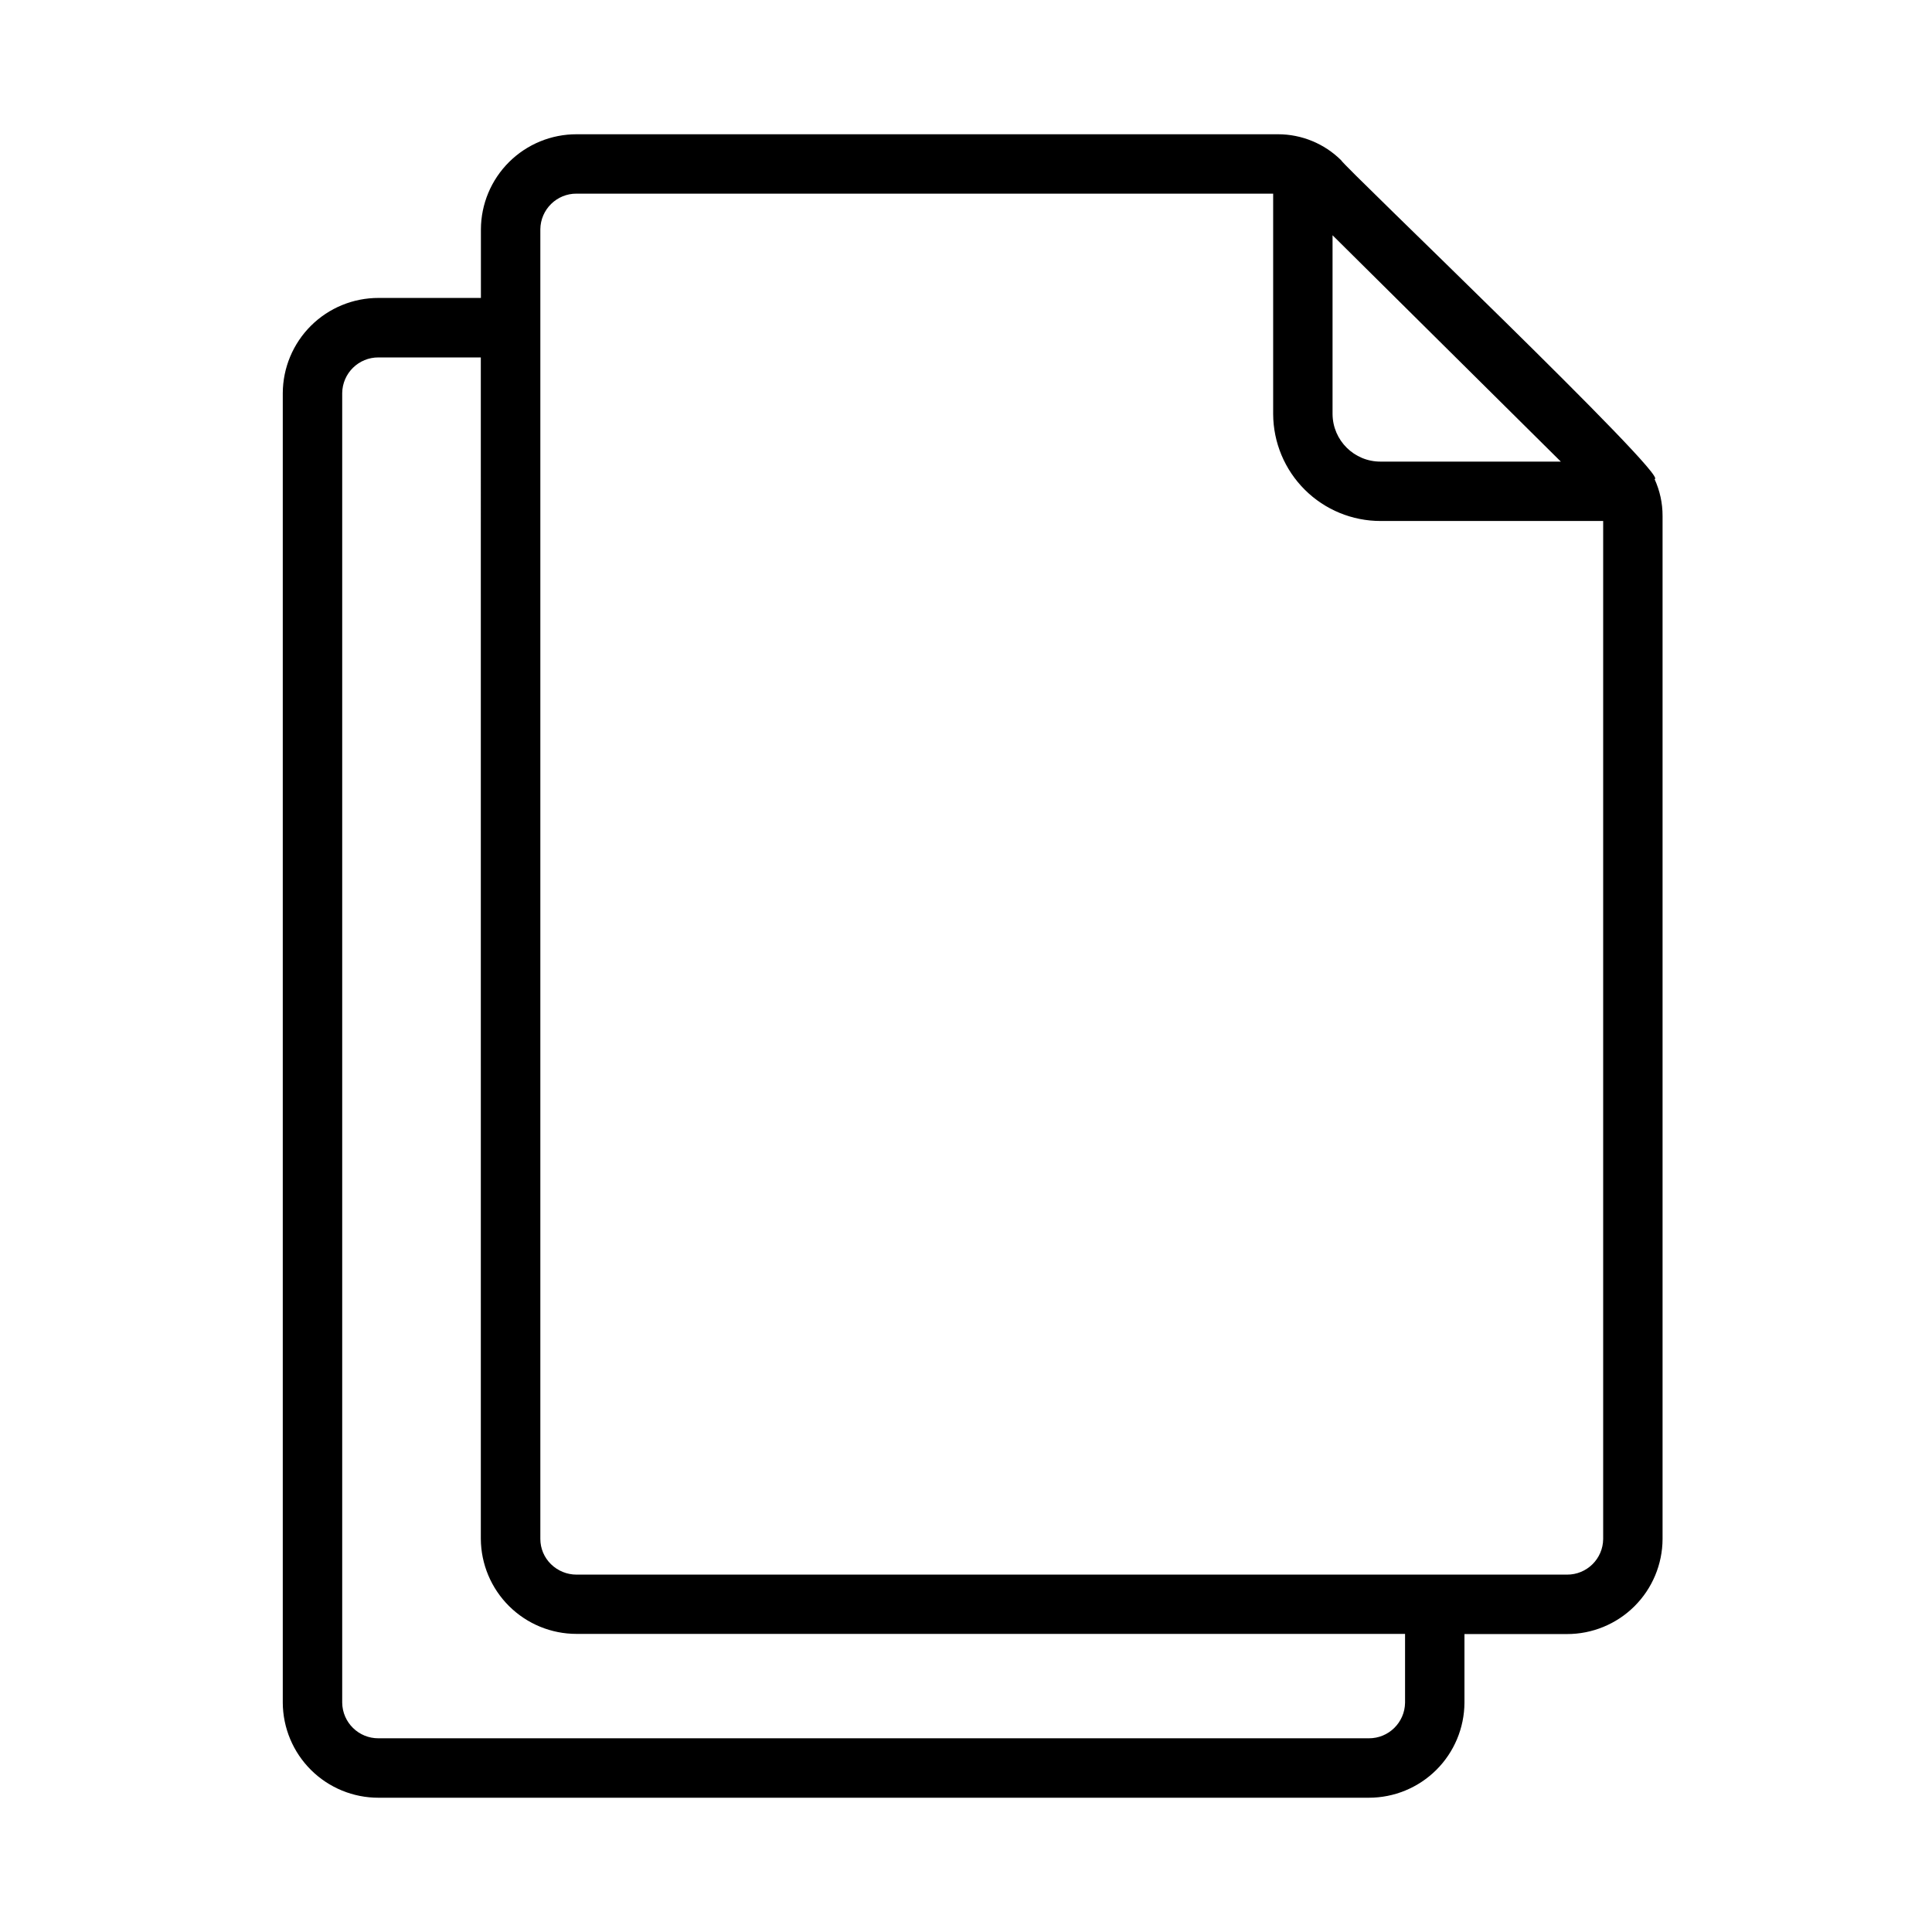
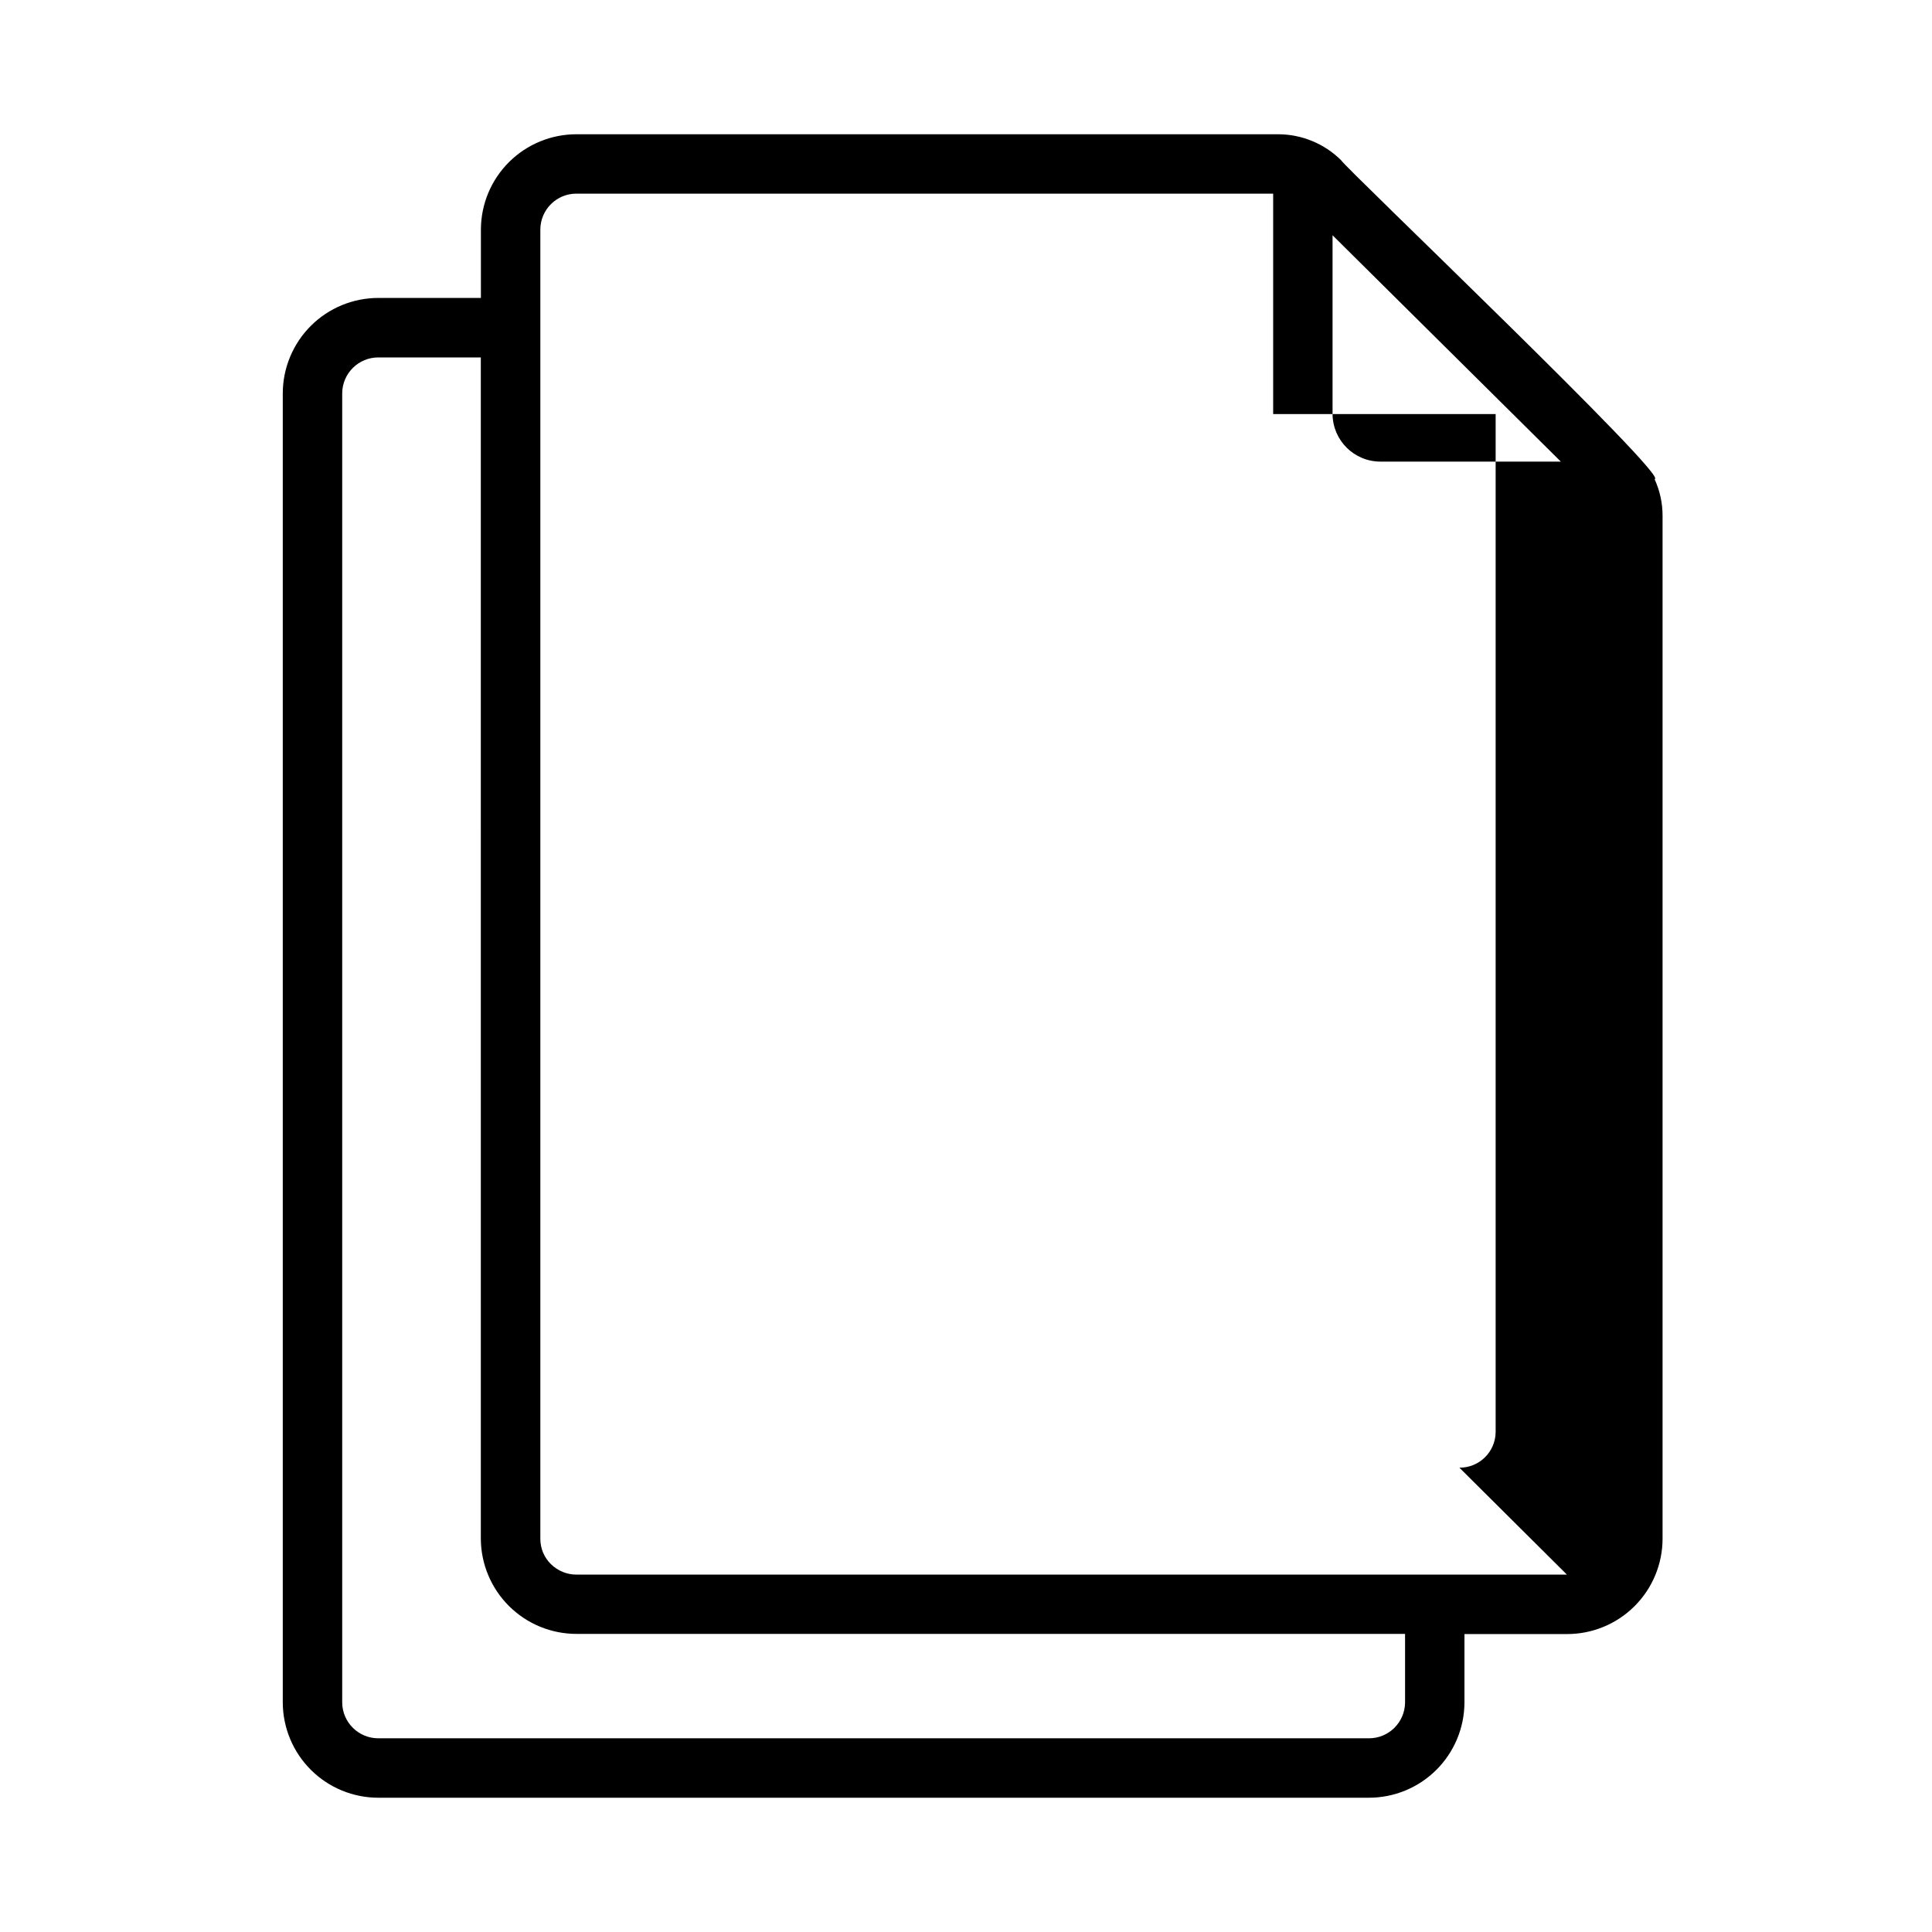
<svg xmlns="http://www.w3.org/2000/svg" fill="#000000" width="800px" height="800px" version="1.1" viewBox="144 144 512 512">
-   <path d="m582.48 270.96c4.582 0-82.379-82.875-83.082-84.508-4.438-4.391-10.422-6.859-16.664-6.871h-185.94c-6.699-0.012-13.129 2.633-17.883 7.356-4.75 4.723-7.438 11.137-7.465 17.836v18.184h-27.137c-6.707-0.012-13.145 2.637-17.902 7.363-4.754 4.731-7.441 11.152-7.469 17.859v347.05c0.035 6.699 2.727 13.113 7.481 17.836 4.758 4.723 11.191 7.367 17.891 7.352h262.43c6.699 0.008 13.129-2.637 17.883-7.359 4.75-4.719 7.438-11.133 7.473-17.828v-18.188h27.152c6.699 0.016 13.133-2.629 17.883-7.352 4.754-4.723 7.438-11.137 7.465-17.836v-271.11c0.012-3.375-0.711-6.711-2.117-9.777zm-24.844-4.629h-47.746c-6.996 0.035-12.699-5.602-12.75-12.598v-47.387zm-41.281 328.89c-0.062 5.254-4.356 9.477-9.613 9.445h-262.43c-5.262 0.035-9.562-4.188-9.625-9.445v-347.05c0.062-5.262 4.363-9.484 9.625-9.449h27.109l0.004 313.09c0.039 6.699 2.734 13.109 7.488 17.828 4.754 4.719 11.184 7.367 17.883 7.359h219.56zm42.895-33.93h-262.45c-2.543 0.004-4.981-0.992-6.793-2.773-1.797-1.758-2.809-4.16-2.812-6.672v-347.08c0.055-5.258 4.348-9.484 9.605-9.449h184.6v58.41c0.031 7.535 3.047 14.75 8.391 20.062 5.34 5.316 12.574 8.293 20.105 8.277h58.961v269.78c-0.047 5.258-4.344 9.484-9.602 9.445z" />
+   <path d="m582.48 270.96c4.582 0-82.379-82.875-83.082-84.508-4.438-4.391-10.422-6.859-16.664-6.871h-185.94c-6.699-0.012-13.129 2.633-17.883 7.356-4.75 4.723-7.438 11.137-7.465 17.836v18.184h-27.137c-6.707-0.012-13.145 2.637-17.902 7.363-4.754 4.731-7.441 11.152-7.469 17.859v347.05c0.035 6.699 2.727 13.113 7.481 17.836 4.758 4.723 11.191 7.367 17.891 7.352h262.43c6.699 0.008 13.129-2.637 17.883-7.359 4.75-4.719 7.438-11.133 7.473-17.828v-18.188h27.152c6.699 0.016 13.133-2.629 17.883-7.352 4.754-4.723 7.438-11.137 7.465-17.836v-271.11c0.012-3.375-0.711-6.711-2.117-9.777zm-24.844-4.629h-47.746c-6.996 0.035-12.699-5.602-12.75-12.598v-47.387zm-41.281 328.89c-0.062 5.254-4.356 9.477-9.613 9.445h-262.43c-5.262 0.035-9.562-4.188-9.625-9.445v-347.05c0.062-5.262 4.363-9.484 9.625-9.449h27.109l0.004 313.09c0.039 6.699 2.734 13.109 7.488 17.828 4.754 4.719 11.184 7.367 17.883 7.359h219.56zm42.895-33.93h-262.45c-2.543 0.004-4.981-0.992-6.793-2.773-1.797-1.758-2.809-4.16-2.812-6.672v-347.08c0.055-5.258 4.348-9.484 9.605-9.449h184.6v58.41h58.961v269.78c-0.047 5.258-4.344 9.484-9.602 9.445z" />
</svg>